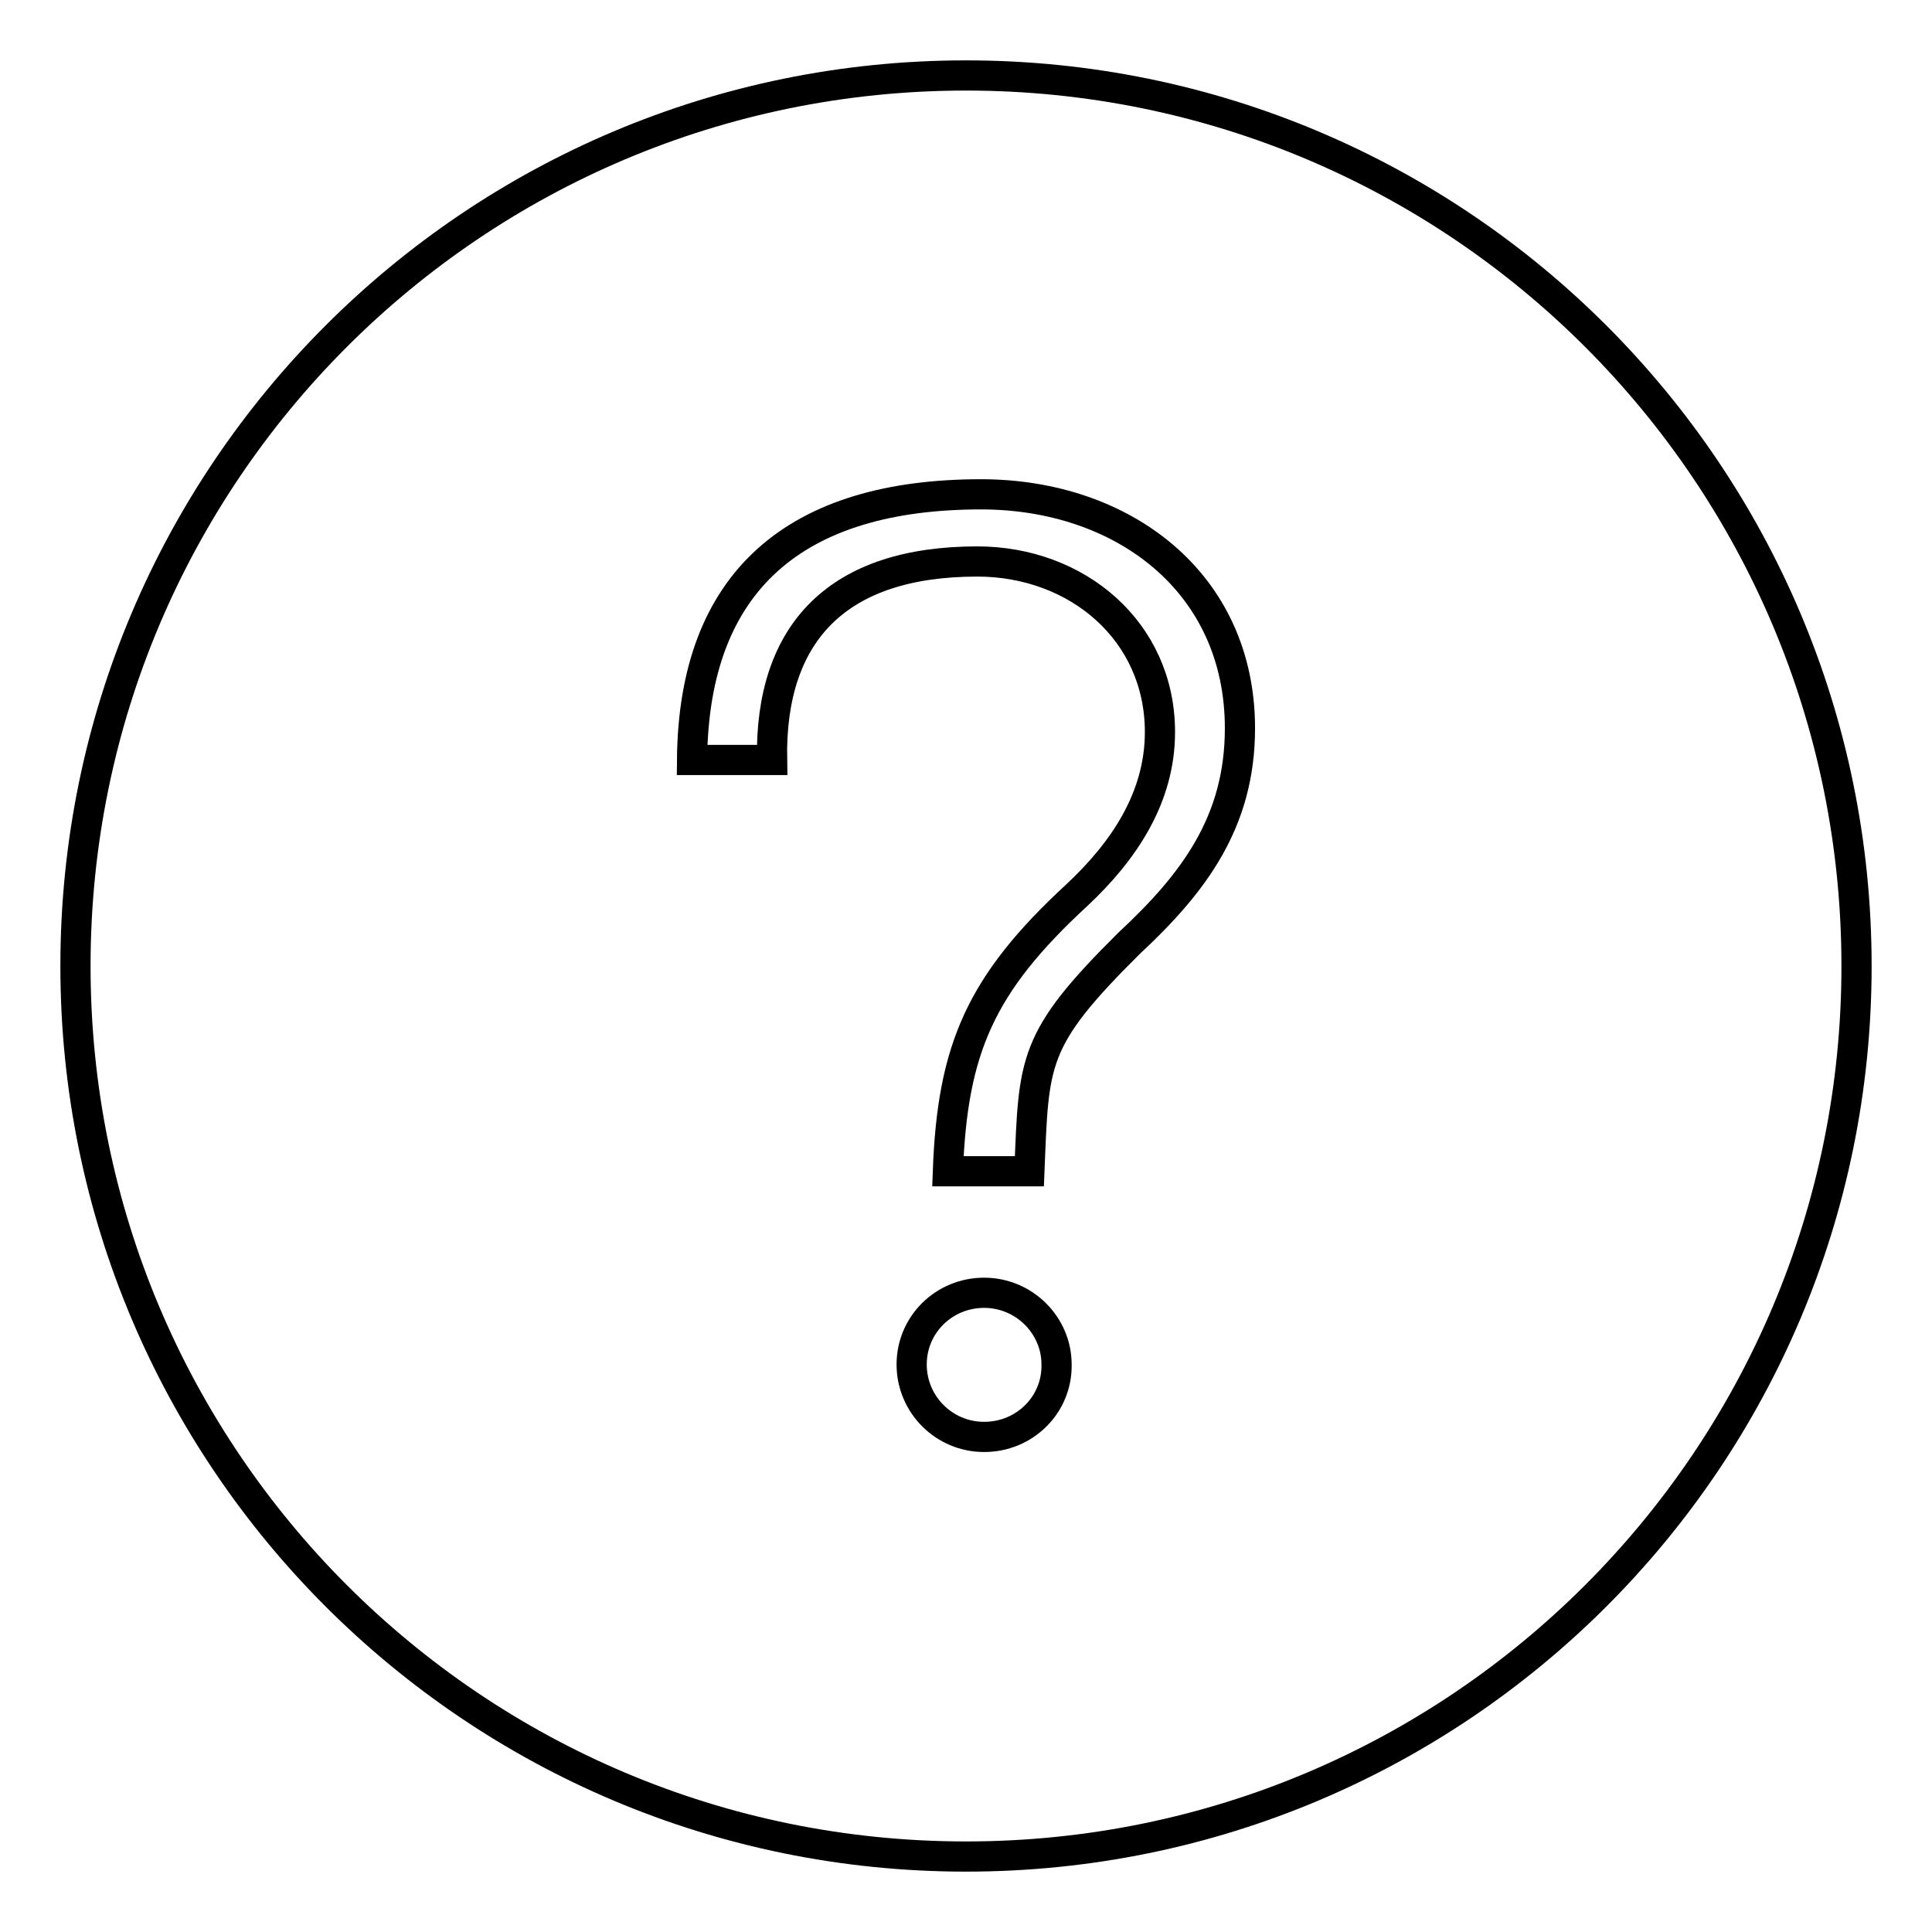
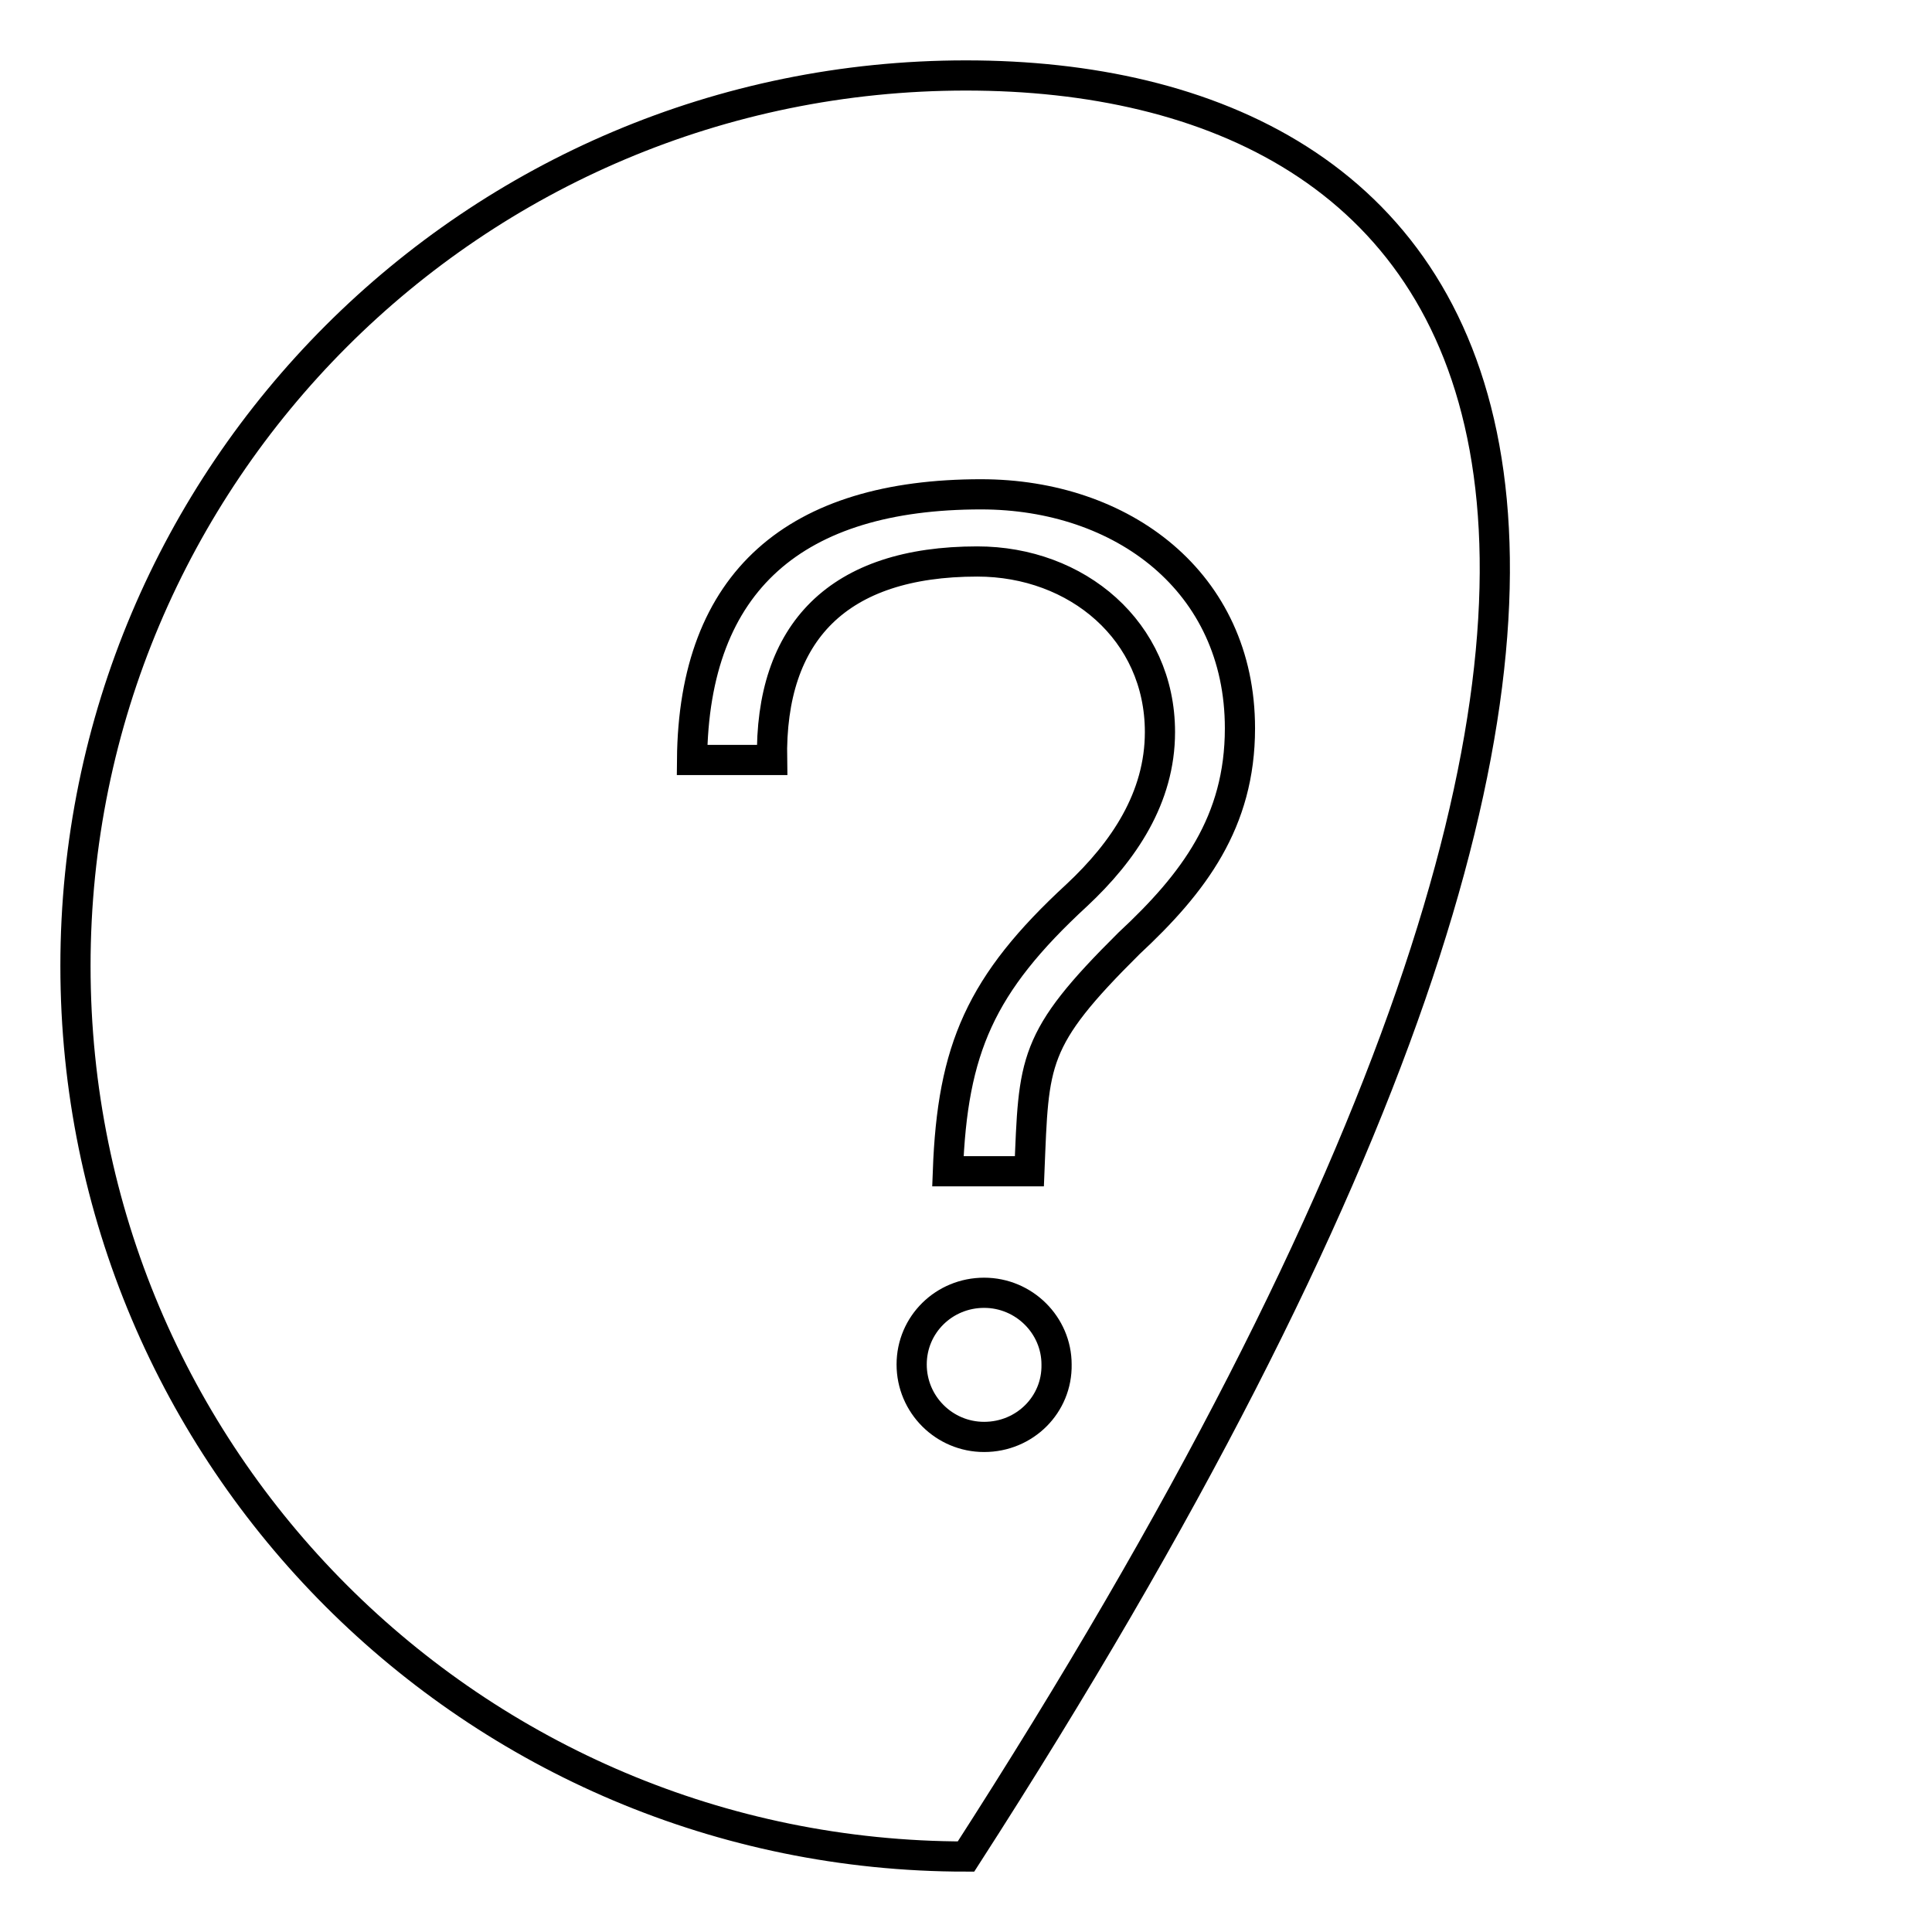
<svg xmlns="http://www.w3.org/2000/svg" version="1.1" x="0px" y="0px" viewBox="0 0 256 256" enable-background="new 0 0 256 256" xml:space="preserve">
  <g>
-     <path stroke-width="4" fill-opacity="0" stroke="#000000" d="M128,10C62.8,10,10,62.8,10,128c0,65.2,52.8,118,118,118c65.2,0,118-52.8,118-118C246,62.8,193.2,10,128,10 z M130.4,190.4c-5.3,0-9.6-4.3-9.6-9.6c0-5.3,4.3-9.5,9.6-9.5c5.3,0,9.6,4.3,9.6,9.5C140.1,186.1,135.8,190.4,130.4,190.4z  M149.6,125c-12.9,12.8-12.6,15.5-13.2,30.2h-10.8c0.6-16.2,4.3-24.8,17.1-36.6c6.2-5.8,11-12.9,11-21.6c0-13.4-11-22.6-24.2-22.6 c-18.4,0-27.5,9.3-27.2,26.3H91.7c0.2-23.8,13.8-35.2,38.3-35.2c18.7,0,34.3,11.6,34.3,31C164.3,108.9,158.2,117,149.6,125 L149.6,125z" />
+     <path stroke-width="4" fill-opacity="0" stroke="#000000" d="M128,10C62.8,10,10,62.8,10,128c0,65.2,52.8,118,118,118C246,62.8,193.2,10,128,10 z M130.4,190.4c-5.3,0-9.6-4.3-9.6-9.6c0-5.3,4.3-9.5,9.6-9.5c5.3,0,9.6,4.3,9.6,9.5C140.1,186.1,135.8,190.4,130.4,190.4z  M149.6,125c-12.9,12.8-12.6,15.5-13.2,30.2h-10.8c0.6-16.2,4.3-24.8,17.1-36.6c6.2-5.8,11-12.9,11-21.6c0-13.4-11-22.6-24.2-22.6 c-18.4,0-27.5,9.3-27.2,26.3H91.7c0.2-23.8,13.8-35.2,38.3-35.2c18.7,0,34.3,11.6,34.3,31C164.3,108.9,158.2,117,149.6,125 L149.6,125z" />
  </g>
</svg>